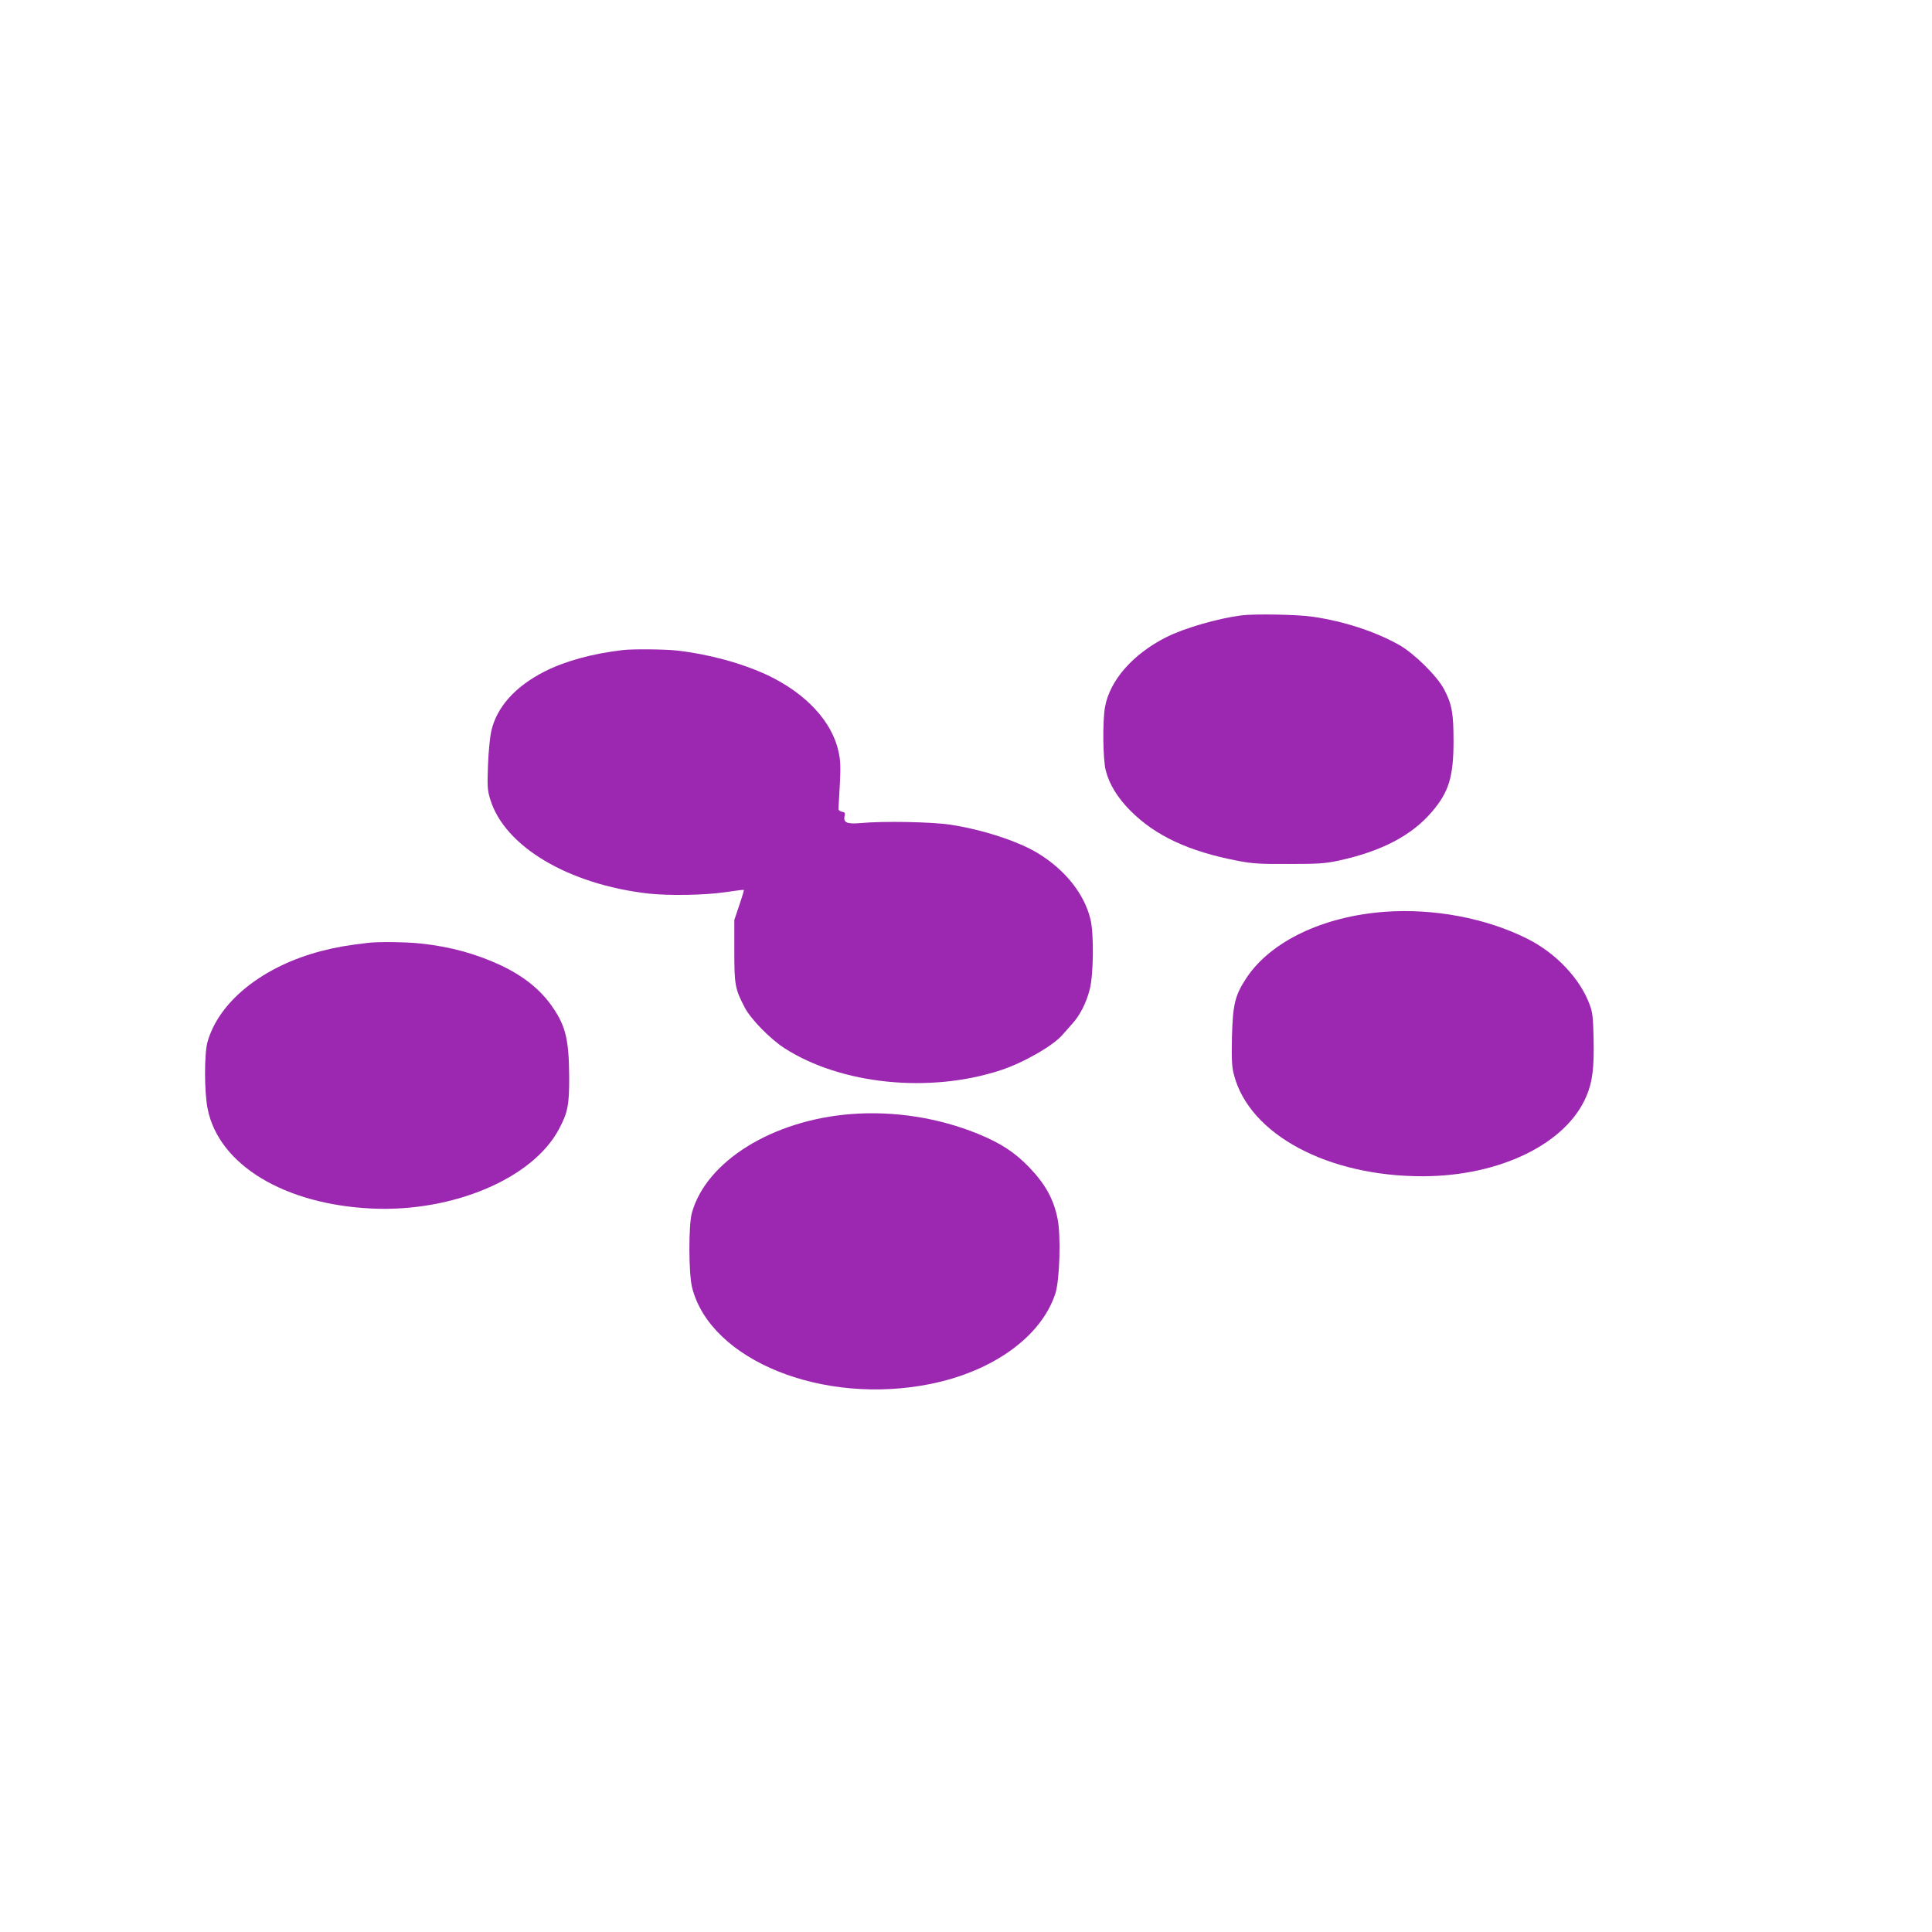
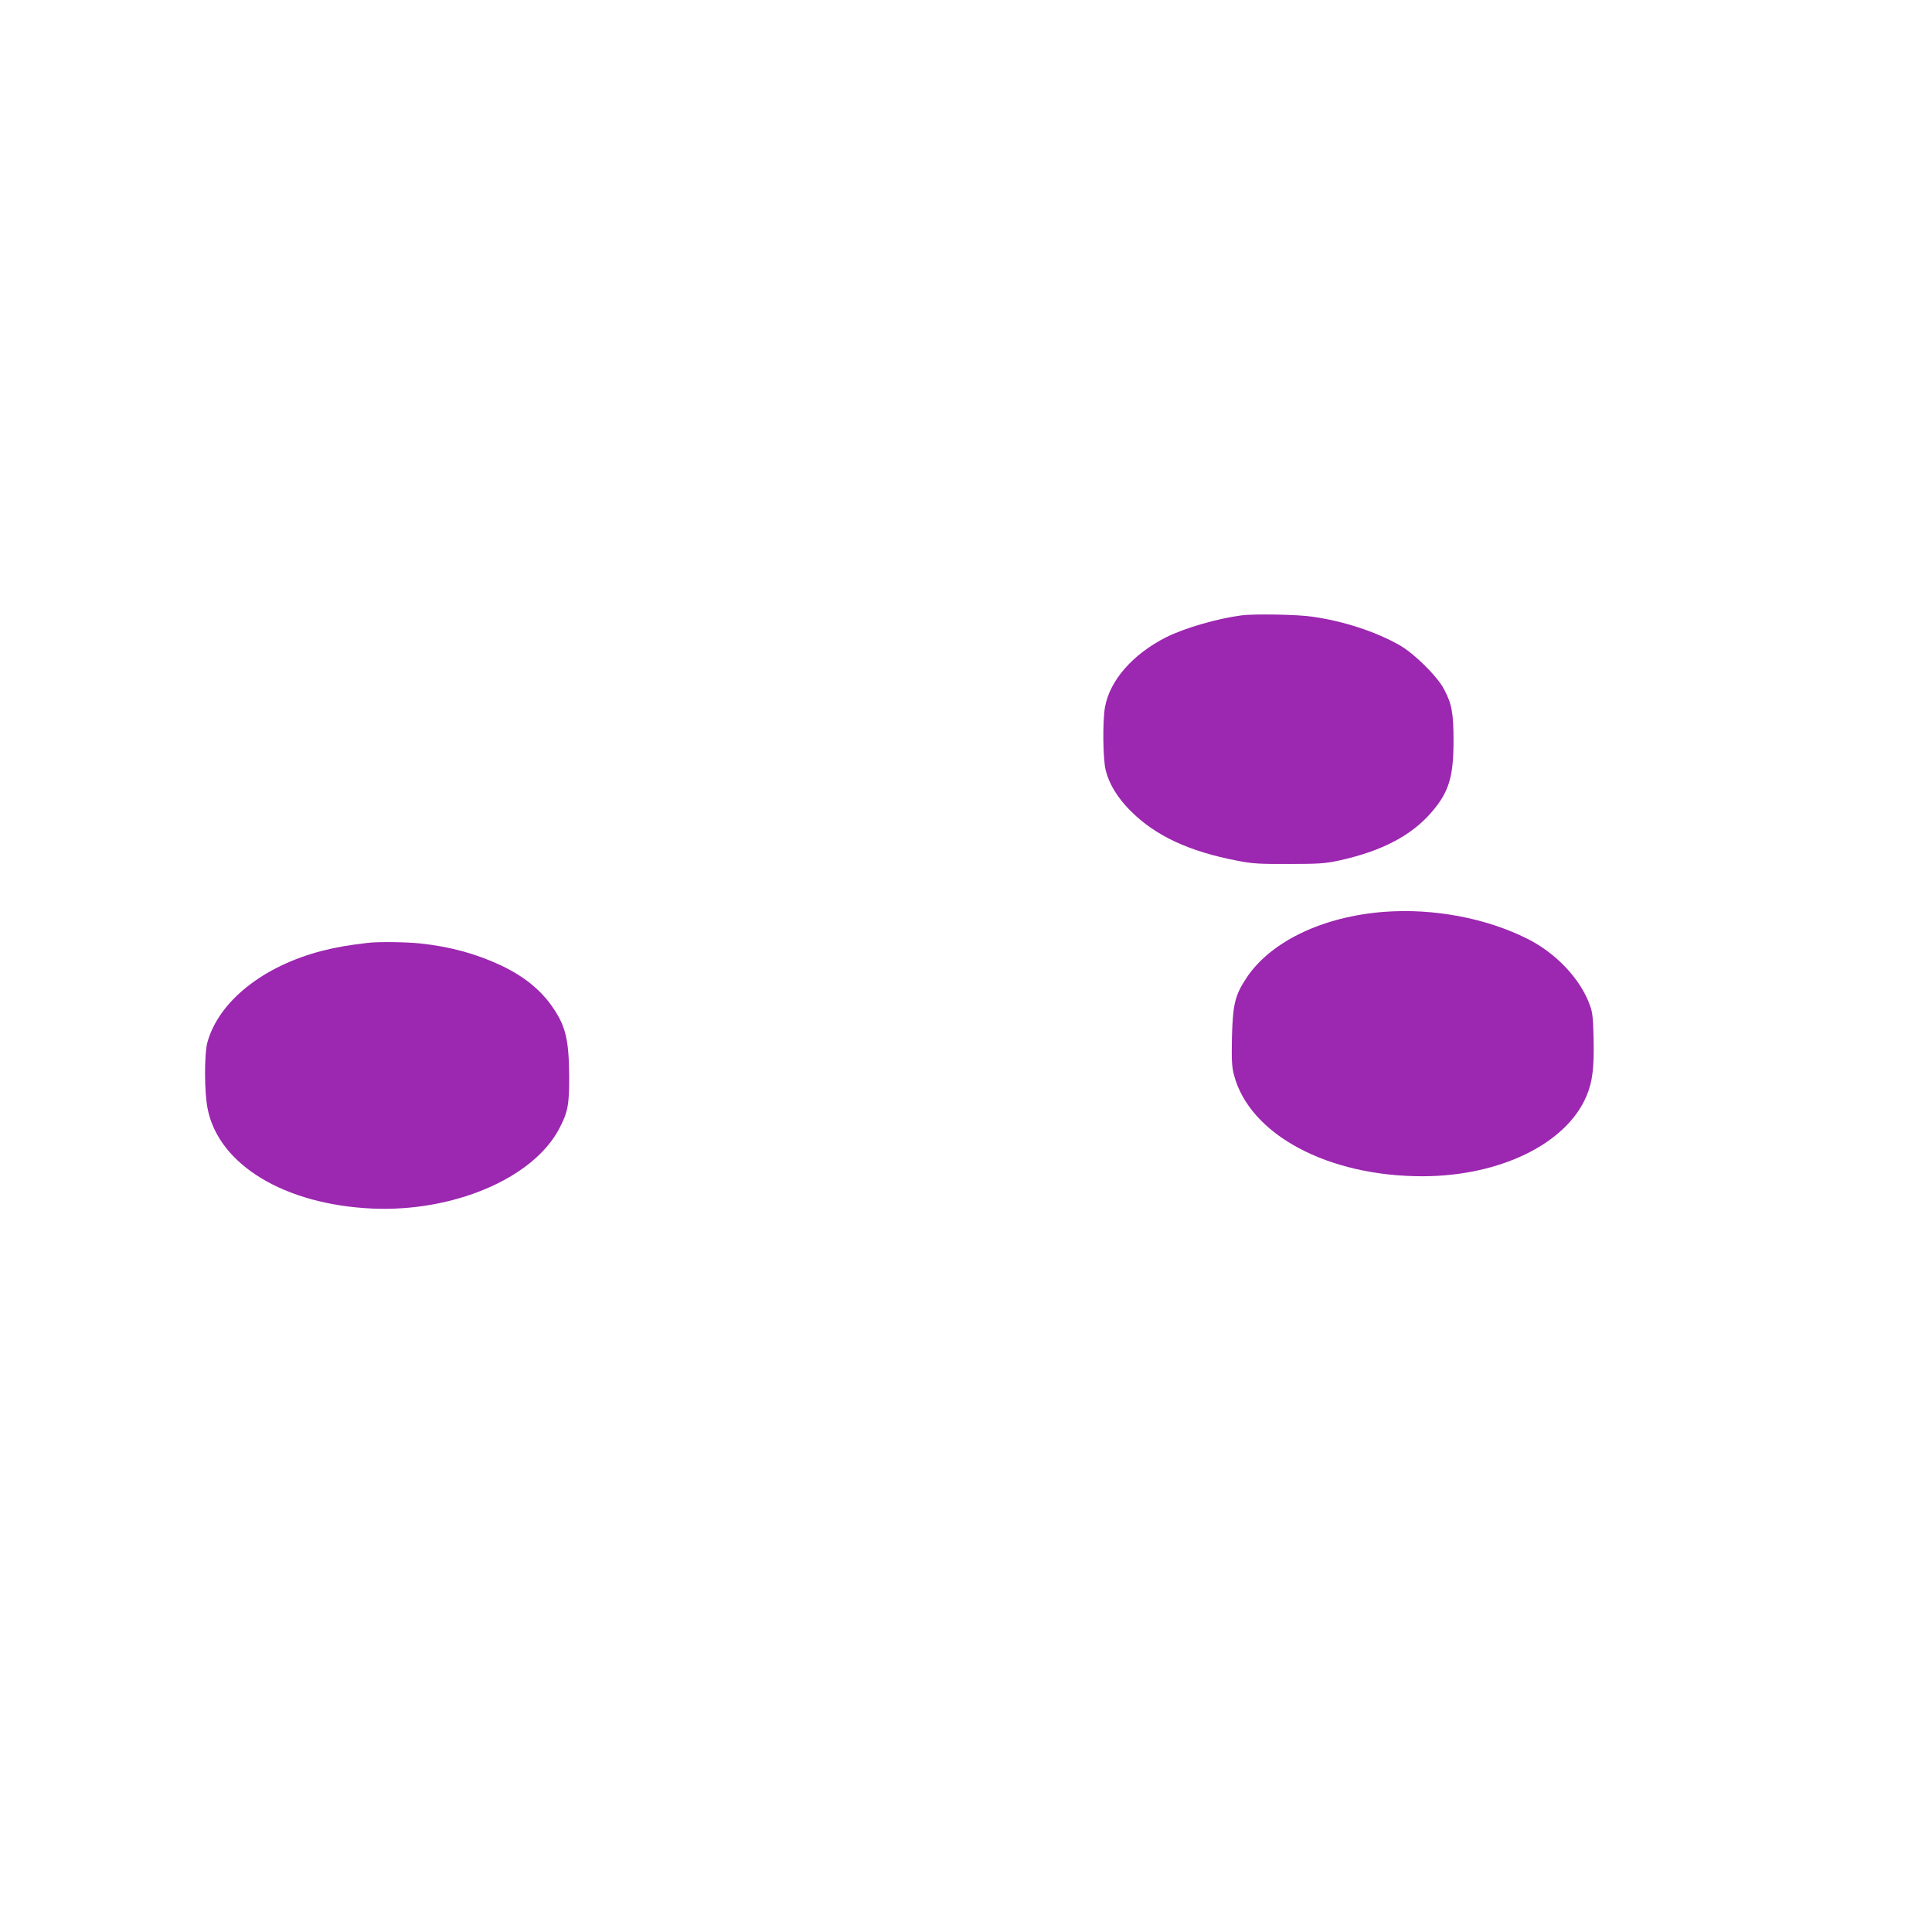
<svg xmlns="http://www.w3.org/2000/svg" version="1.0" width="1280pt" height="1280pt" viewBox="0 0 1280 1280" preserveAspectRatio="xMidYMid meet">
  <g transform="translate(0,1280) scale(0.1,-0.1)" fill="#9c27b0" stroke="none">
    <path d="M8225 8723 c-160 -21 -378 -84 -499 -145 -220 -111 -373 -285 -405 -462 -17 -92 -14 -351 5 -421 23 -91 79 -182 163 -266 165 -166 387 -270 711 -332 98 -19 147 -22 340 -21 194 0 239 3 328 22 285 62 485 166 620 325 111 130 142 231 142 467 0 186 -11 246 -63 344 -45 86 -199 238 -297 293 -158 89 -366 157 -573 187 -96 15 -387 20 -472 9z" />
-     <path d="M4125 8493 c-205 -24 -384 -74 -519 -143 -194 -99 -315 -235 -351 -393 -9 -40 -19 -142 -22 -228 -5 -140 -4 -163 15 -225 95 -312 517 -563 1047 -624 139 -15 374 -11 510 9 66 10 121 17 123 15 2 -1 -11 -46 -30 -101 l-33 -98 0 -205 c0 -225 5 -253 69 -375 40 -77 168 -208 264 -270 374 -240 958 -300 1430 -146 153 50 350 163 412 236 14 16 42 47 62 70 52 56 95 140 118 231 25 98 28 364 5 462 -40 168 -167 329 -350 440 -130 79 -367 156 -577 188 -123 19 -448 25 -595 11 -92 -8 -118 3 -107 48 5 19 1 24 -18 27 -12 2 -23 10 -23 18 0 8 4 80 9 160 6 116 5 159 -8 218 -42 200 -215 387 -469 508 -171 80 -390 140 -602 164 -85 9 -294 11 -360 3z" />
    <path d="M9174 6759 c-407 -30 -753 -195 -914 -435 -78 -118 -92 -175 -98 -394 -3 -152 -1 -197 13 -250 102 -396 622 -675 1255 -673 511 2 949 217 1081 532 40 95 51 186 47 379 -3 141 -7 176 -26 226 -63 172 -223 341 -412 436 -272 137 -621 203 -946 179z" />
    <path d="M2435 6553 c-135 -16 -205 -28 -303 -53 -390 -101 -683 -335 -758 -606 -21 -78 -21 -332 2 -442 75 -370 509 -632 1089 -659 536 -24 1062 198 1237 524 60 111 70 164 69 353 -2 241 -23 331 -109 456 -78 115 -192 207 -345 279 -163 76 -334 123 -529 144 -91 10 -285 13 -353 4z" />
-     <path d="M5638 5419 c-521 -41 -958 -312 -1054 -654 -23 -82 -22 -407 2 -498 124 -481 866 -780 1579 -636 415 84 734 314 827 599 29 90 38 388 14 499 -27 129 -79 223 -185 335 -98 102 -190 162 -344 225 -261 106 -556 152 -839 130z" />
  </g>
</svg>